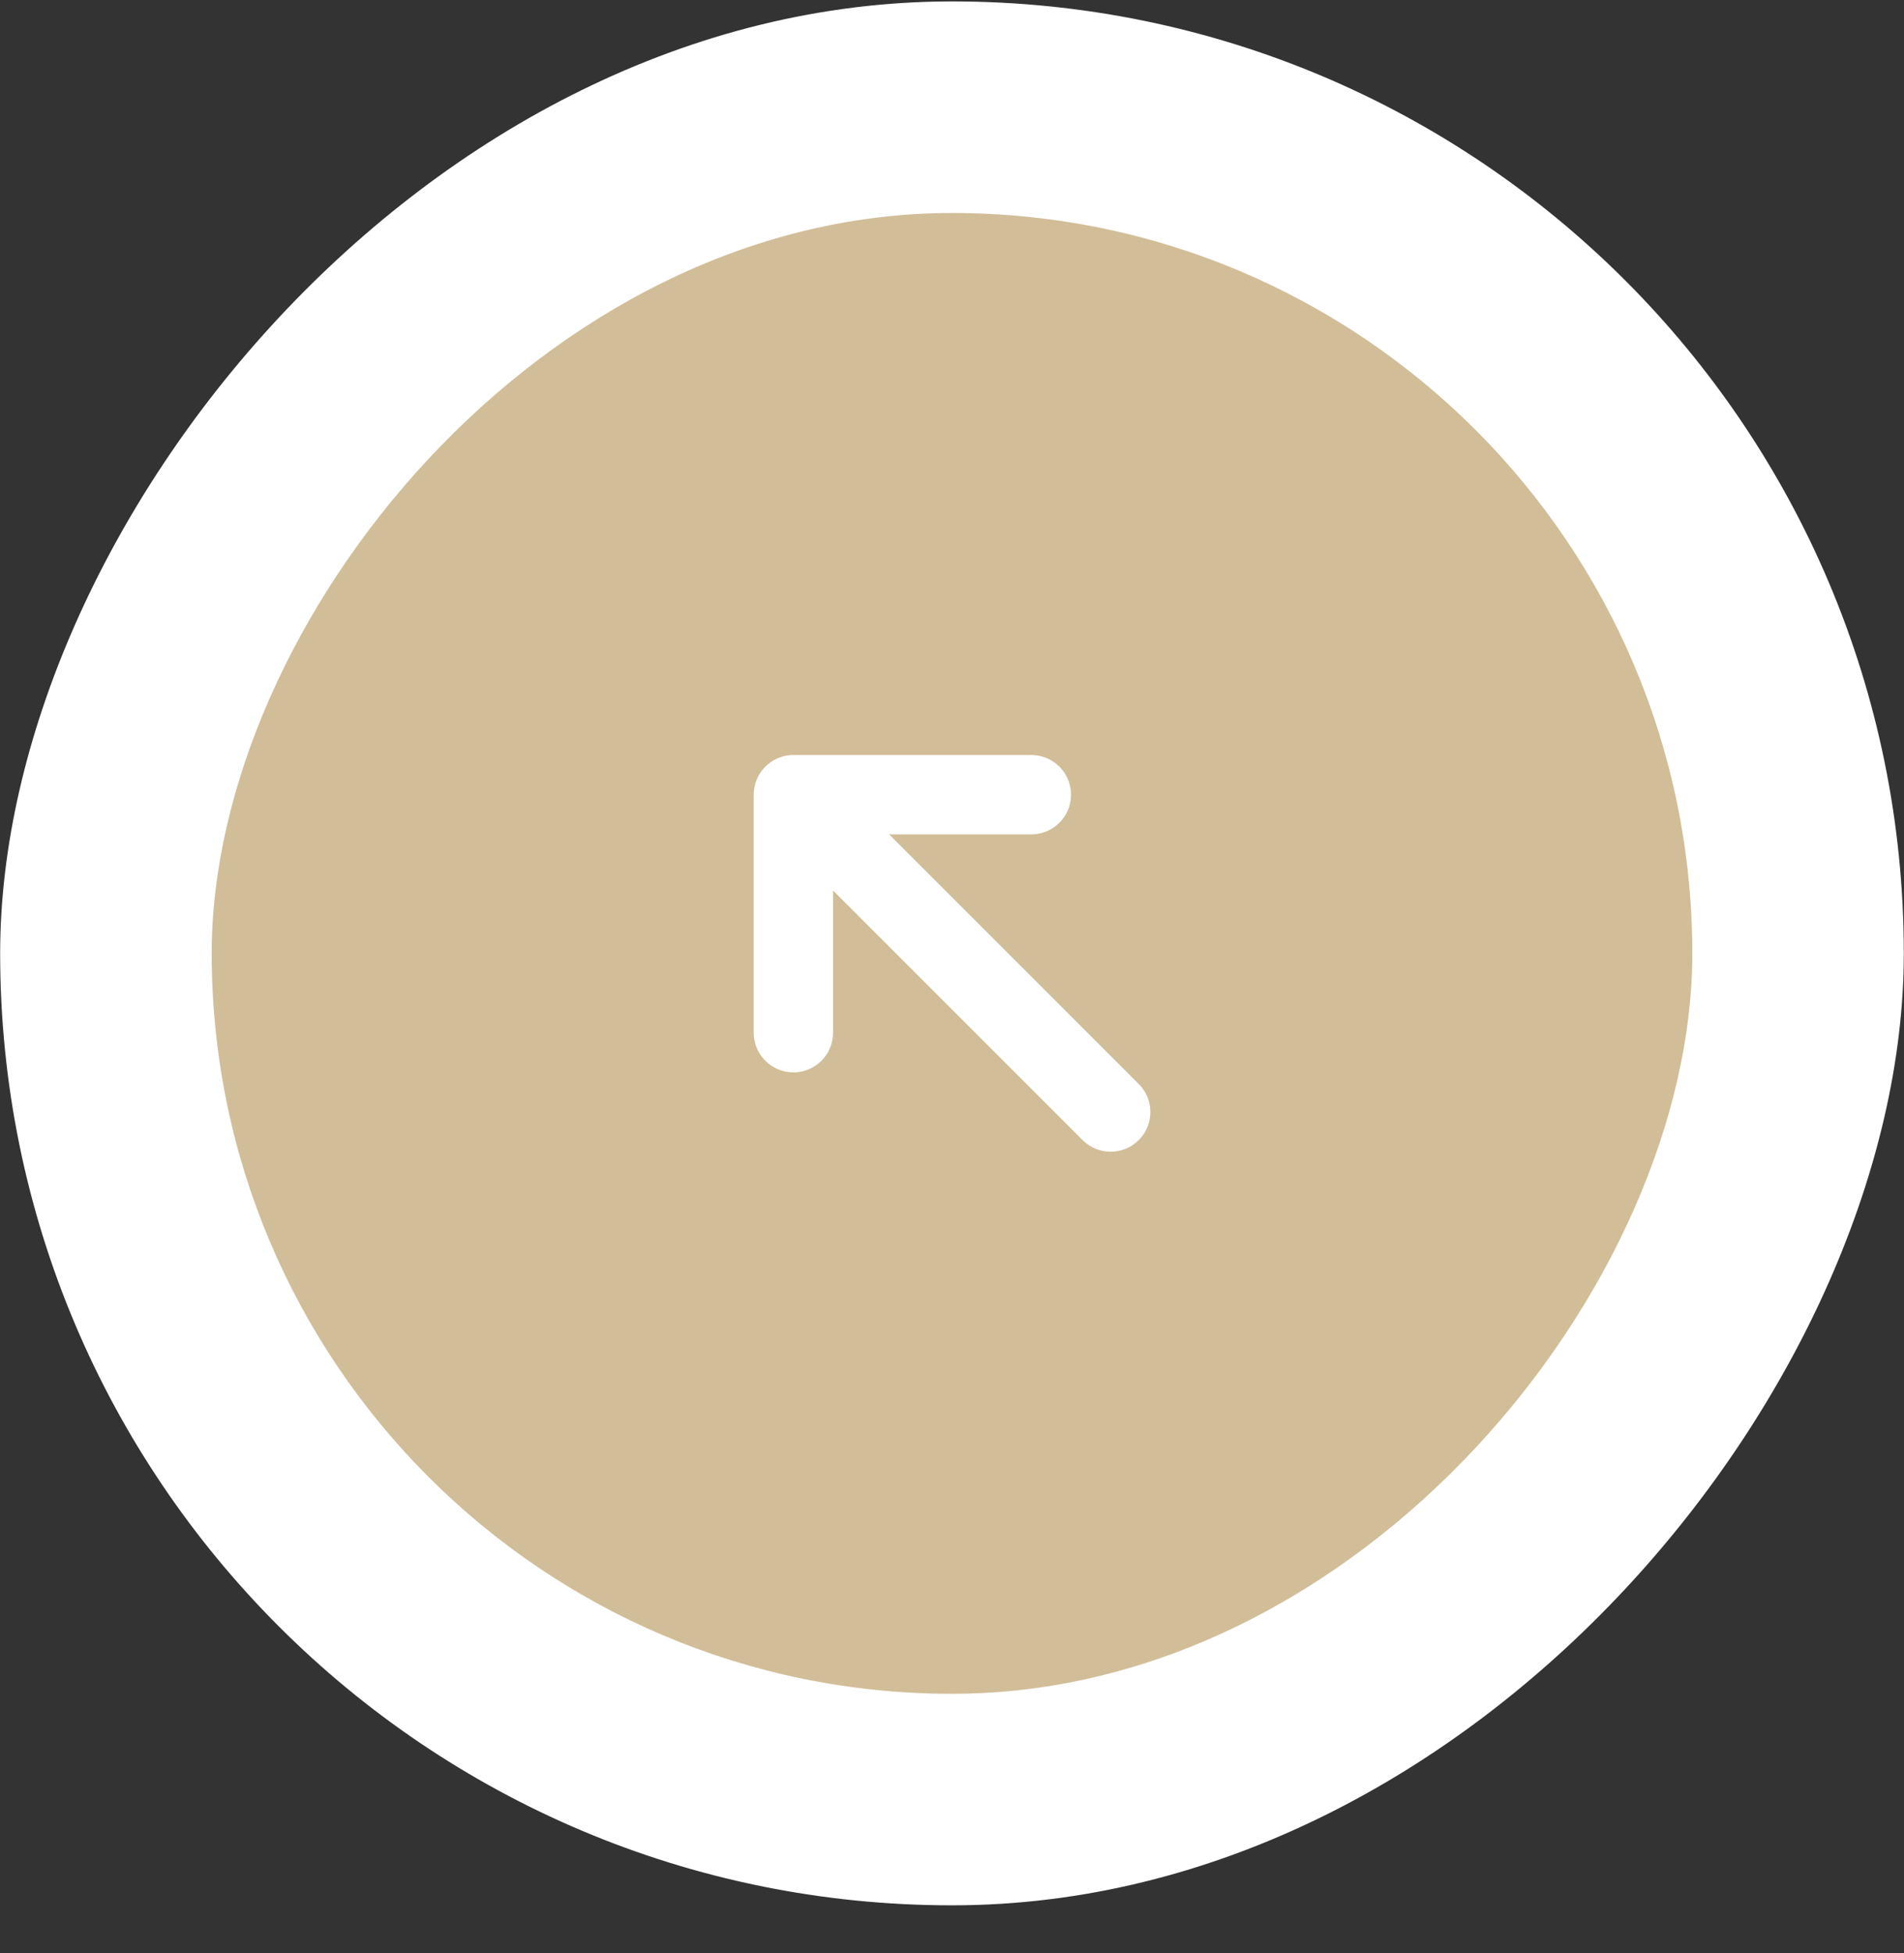
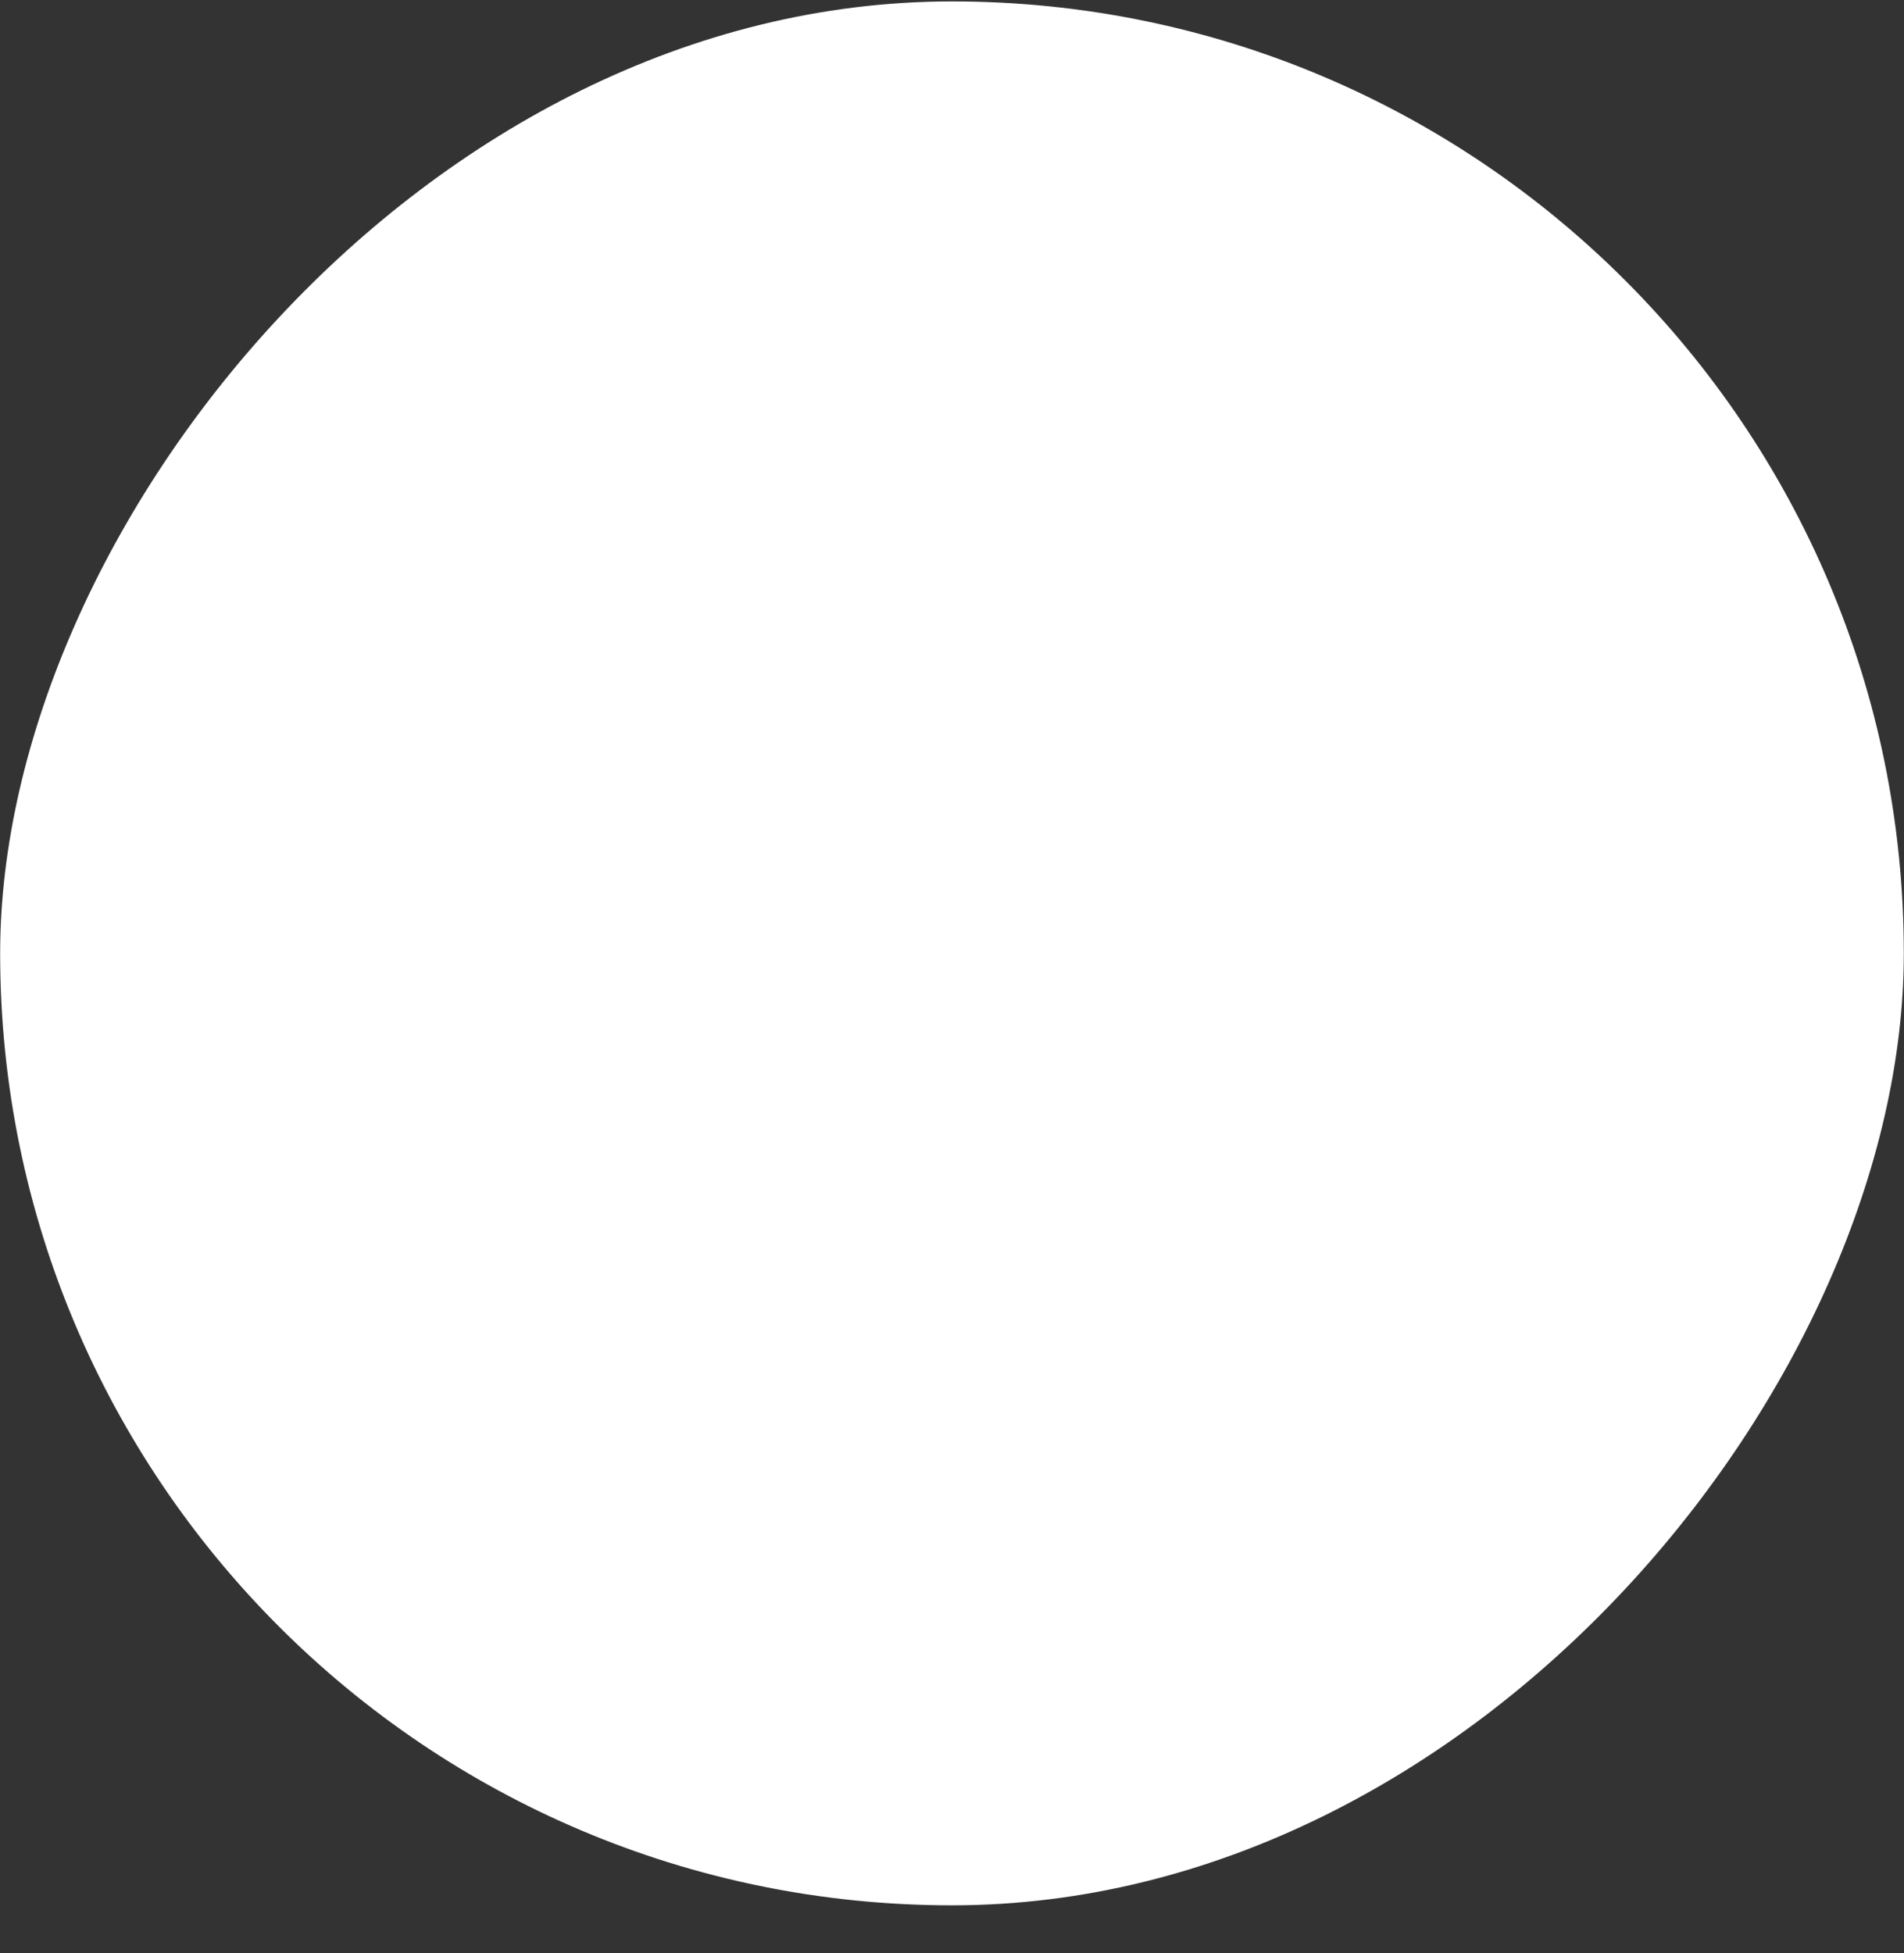
<svg xmlns="http://www.w3.org/2000/svg" width="39" height="40" viewBox="0 0 39 40" fill="none">
  <rect x="0" y="0" width="39" height="40" fill="#333333" stroke="none" />
  <rect width="38.993" height="38.993" rx="19.496" transform="matrix(-1 0 0 1 38.996 0.029)" fill="white" />
-   <rect width="30.328" height="30.328" rx="15.164" transform="matrix(-1 0 0 1 34.664 4.362)" fill="#D1BE99" />
-   <path d="M22.75 22.775L16.251 16.276M16.251 16.276H21.125M16.251 16.276V21.15" stroke="white" stroke-width="1.625" stroke-linecap="round" stroke-linejoin="round" />
</svg>